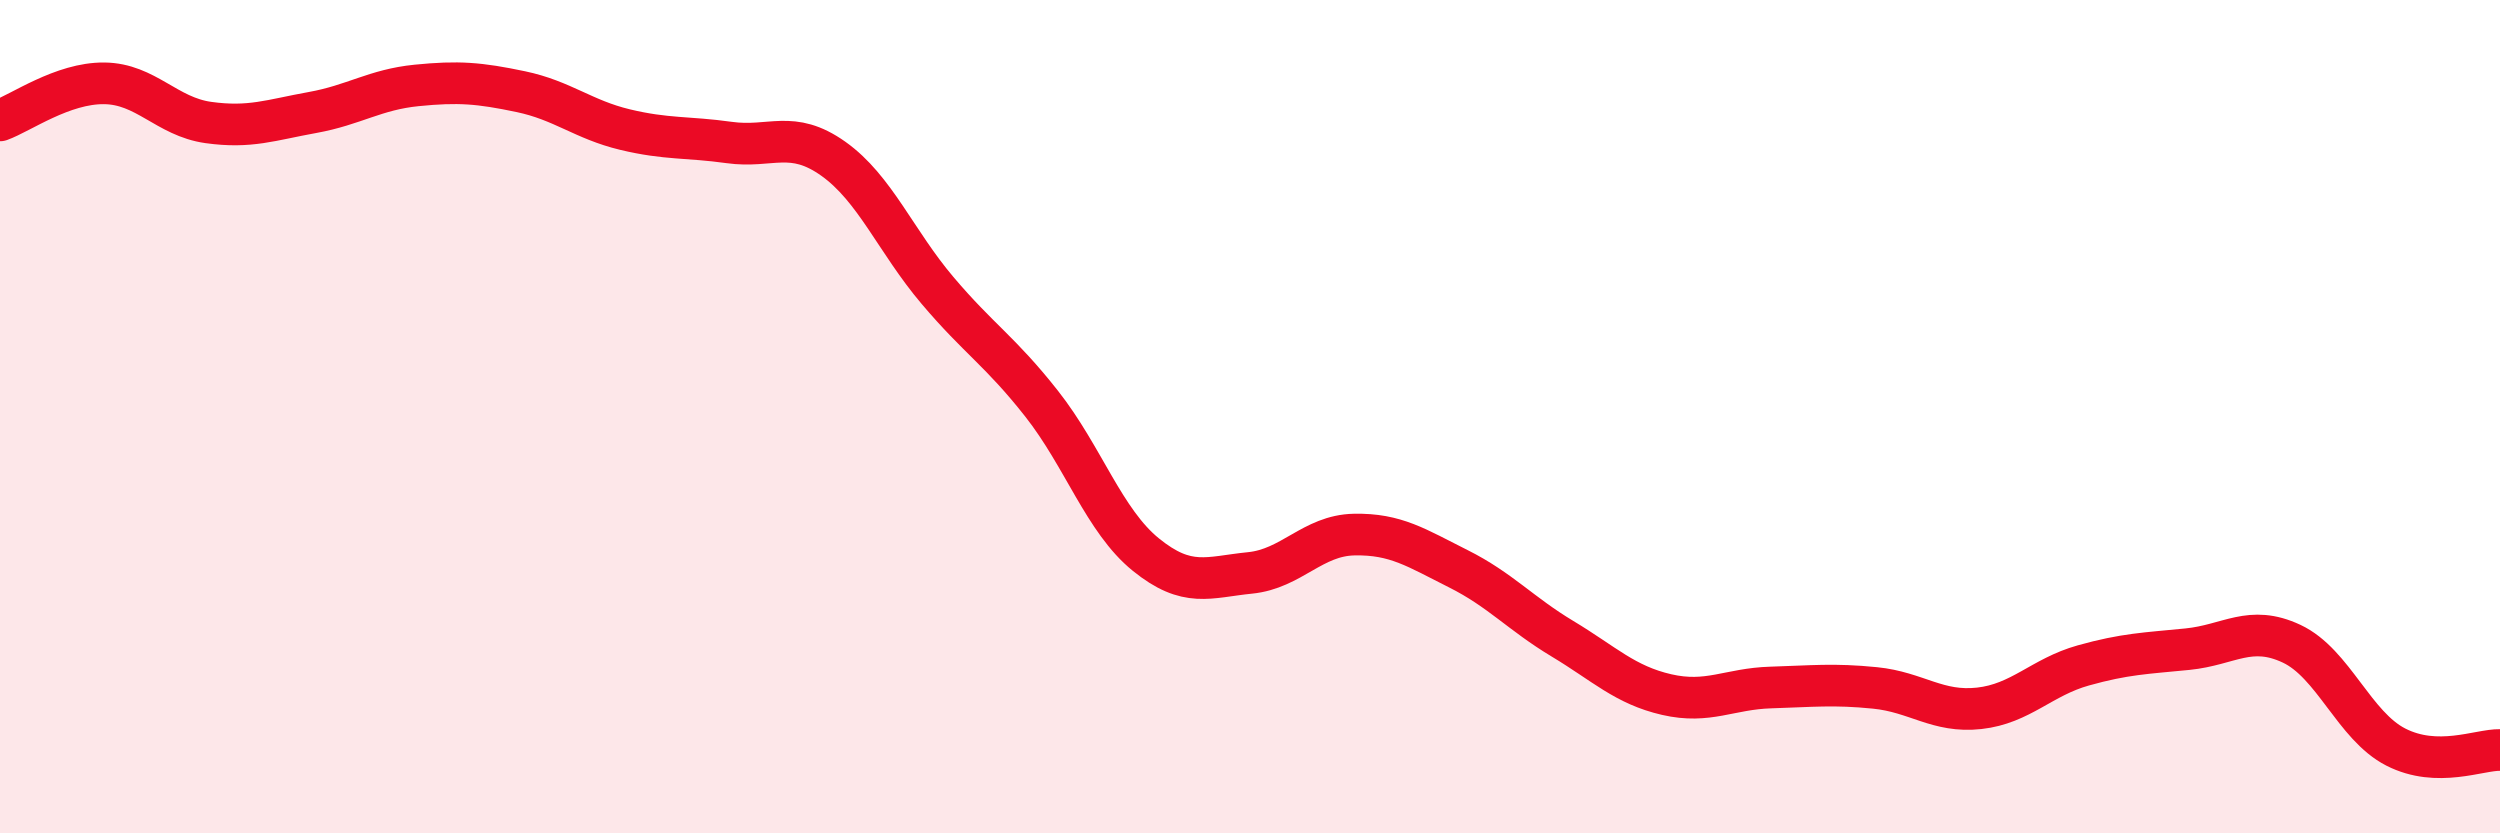
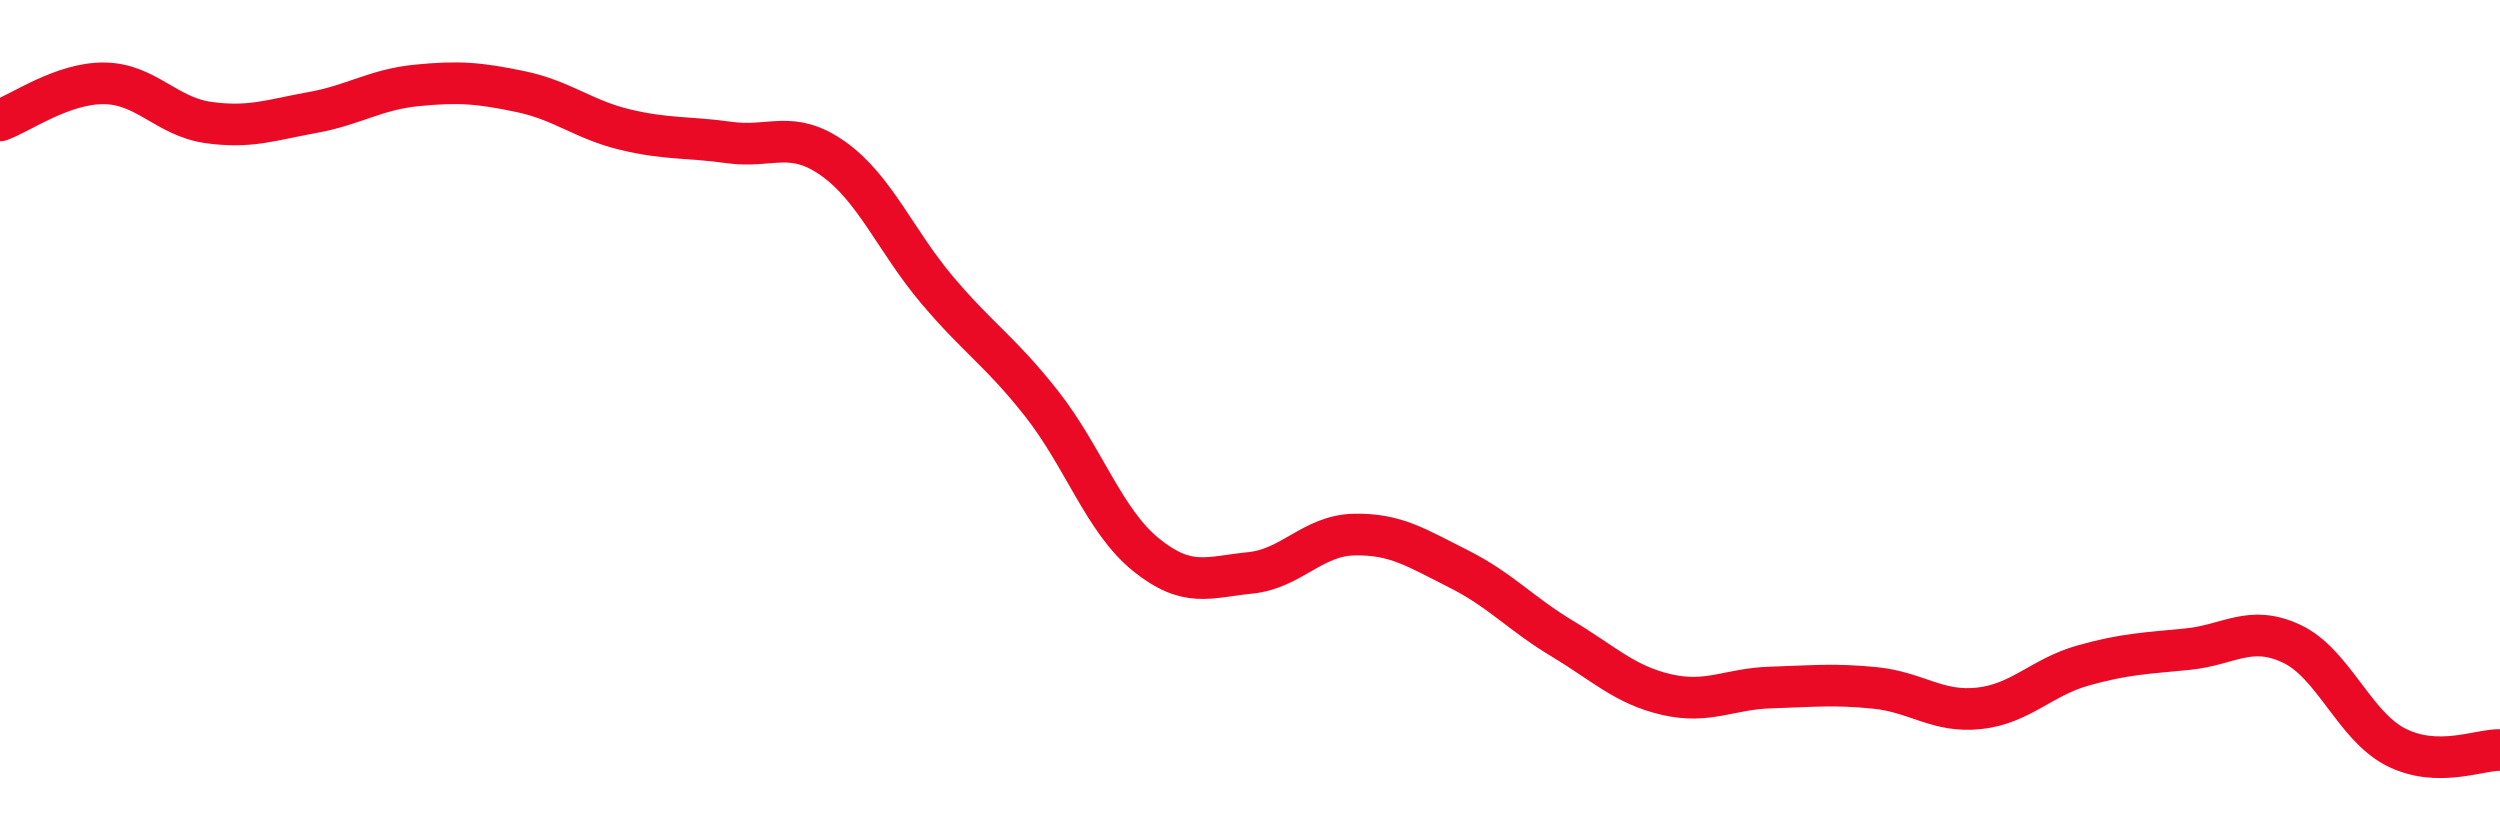
<svg xmlns="http://www.w3.org/2000/svg" width="60" height="20" viewBox="0 0 60 20">
-   <path d="M 0,2.89 C 0.5,2.71 1.5,1.99 2.5,2 C 3.5,2.01 4,2.8 5,2.94 C 6,3.08 6.5,2.88 7.5,2.7 C 8.5,2.52 9,2.15 10,2.05 C 11,1.95 11.5,1.99 12.5,2.2 C 13.5,2.41 14,2.87 15,3.11 C 16,3.35 16.5,3.28 17.5,3.42 C 18.5,3.56 19,3.1 20,3.81 C 21,4.52 21.5,5.79 22.5,6.97 C 23.5,8.15 24,8.42 25,9.69 C 26,10.96 26.5,12.5 27.5,13.31 C 28.5,14.12 29,13.85 30,13.75 C 31,13.65 31.5,12.85 32.5,12.83 C 33.5,12.81 34,13.15 35,13.65 C 36,14.15 36.5,14.73 37.5,15.33 C 38.5,15.93 39,16.44 40,16.67 C 41,16.9 41.5,16.53 42.5,16.5 C 43.5,16.47 44,16.41 45,16.51 C 46,16.61 46.5,17.11 47.5,17 C 48.5,16.89 49,16.25 50,15.97 C 51,15.69 51.5,15.68 52.5,15.58 C 53.5,15.48 54,14.98 55,15.45 C 56,15.92 56.5,17.42 57.5,17.93 C 58.5,18.44 59.5,17.99 60,18L60 20L0 20Z" fill="#EB0A25" opacity="0.1" stroke-linecap="round" stroke-linejoin="round" />
  <path d="M 0,2.89 C 0.5,2.71 1.5,1.99 2.5,2 C 3.5,2.01 4,2.8 5,2.94 C 6,3.08 6.5,2.88 7.5,2.7 C 8.5,2.52 9,2.15 10,2.05 C 11,1.95 11.5,1.99 12.5,2.2 C 13.5,2.41 14,2.87 15,3.11 C 16,3.35 16.5,3.28 17.5,3.42 C 18.5,3.56 19,3.1 20,3.81 C 21,4.52 21.5,5.79 22.5,6.97 C 23.5,8.15 24,8.42 25,9.69 C 26,10.96 26.5,12.5 27.5,13.31 C 28.5,14.12 29,13.85 30,13.75 C 31,13.65 31.5,12.85 32.5,12.83 C 33.5,12.81 34,13.15 35,13.65 C 36,14.15 36.5,14.73 37.5,15.33 C 38.5,15.93 39,16.44 40,16.67 C 41,16.9 41.5,16.53 42.5,16.5 C 43.5,16.47 44,16.41 45,16.51 C 46,16.61 46.5,17.11 47.5,17 C 48.5,16.89 49,16.25 50,15.97 C 51,15.69 51.5,15.68 52.5,15.58 C 53.5,15.48 54,14.98 55,15.45 C 56,15.92 56.5,17.42 57.5,17.93 C 58.5,18.44 59.5,17.99 60,18" stroke="#EB0A25" stroke-width="1" fill="none" stroke-linecap="round" stroke-linejoin="round" />
</svg>